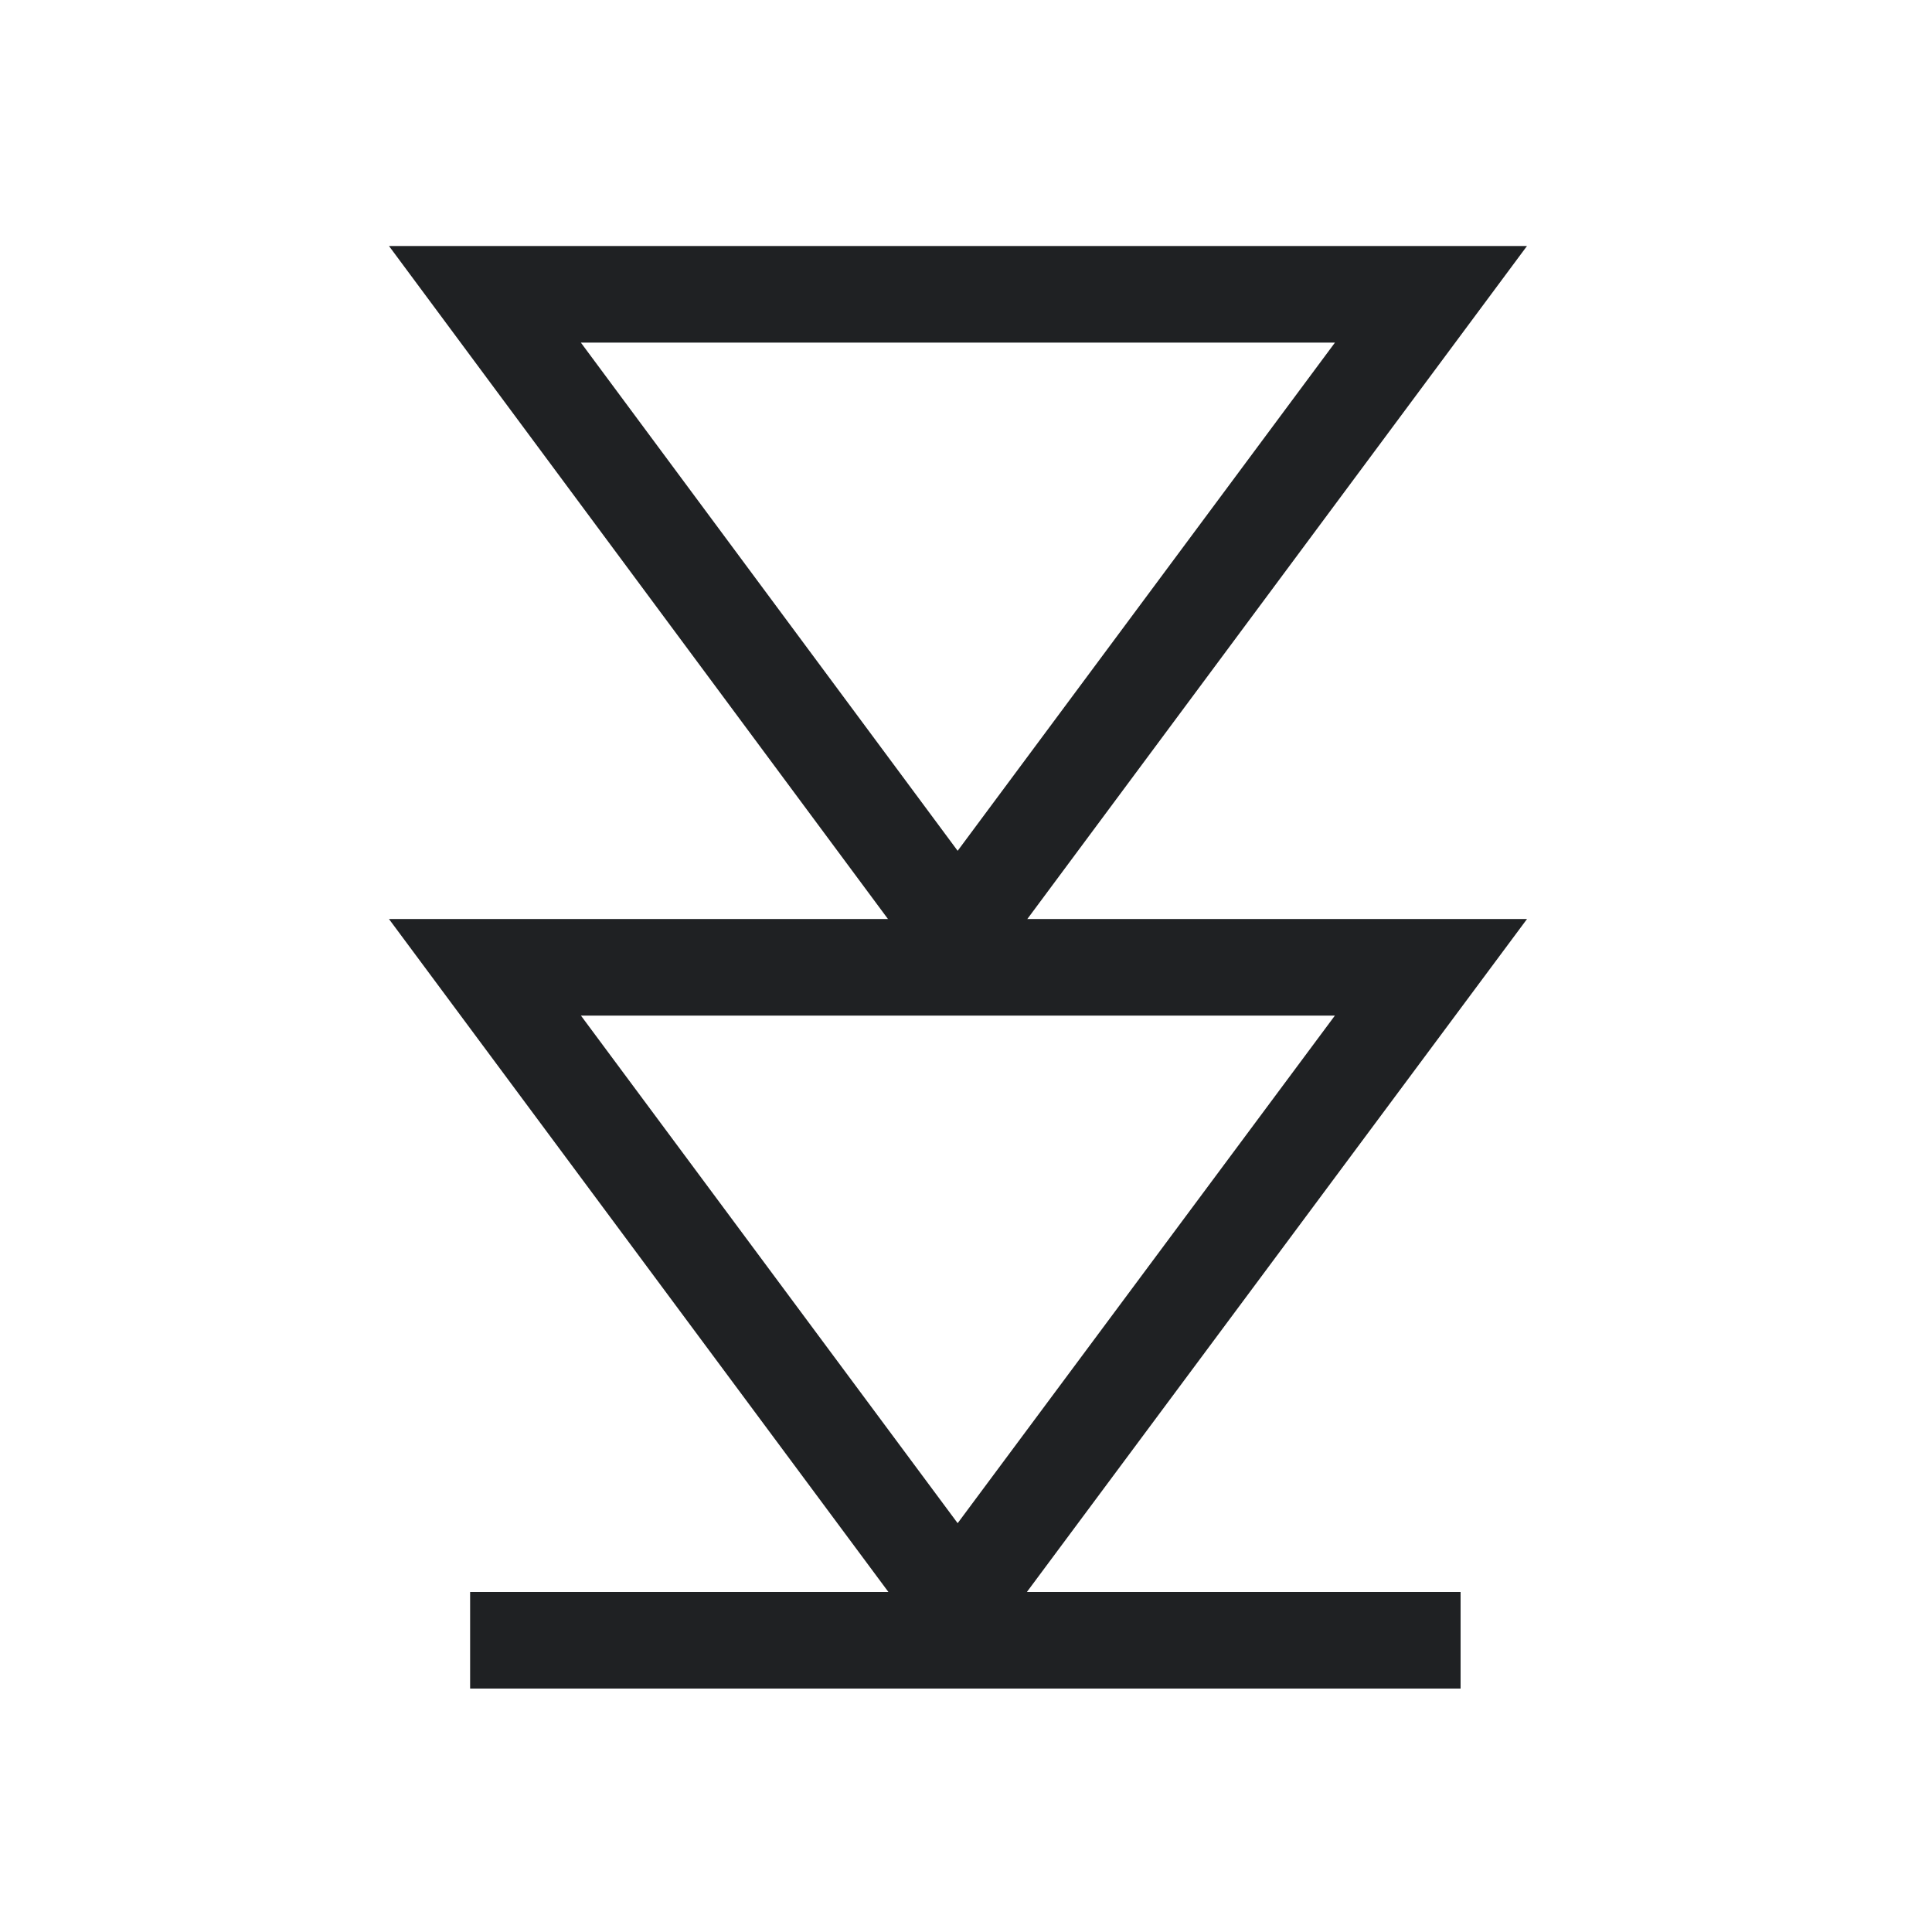
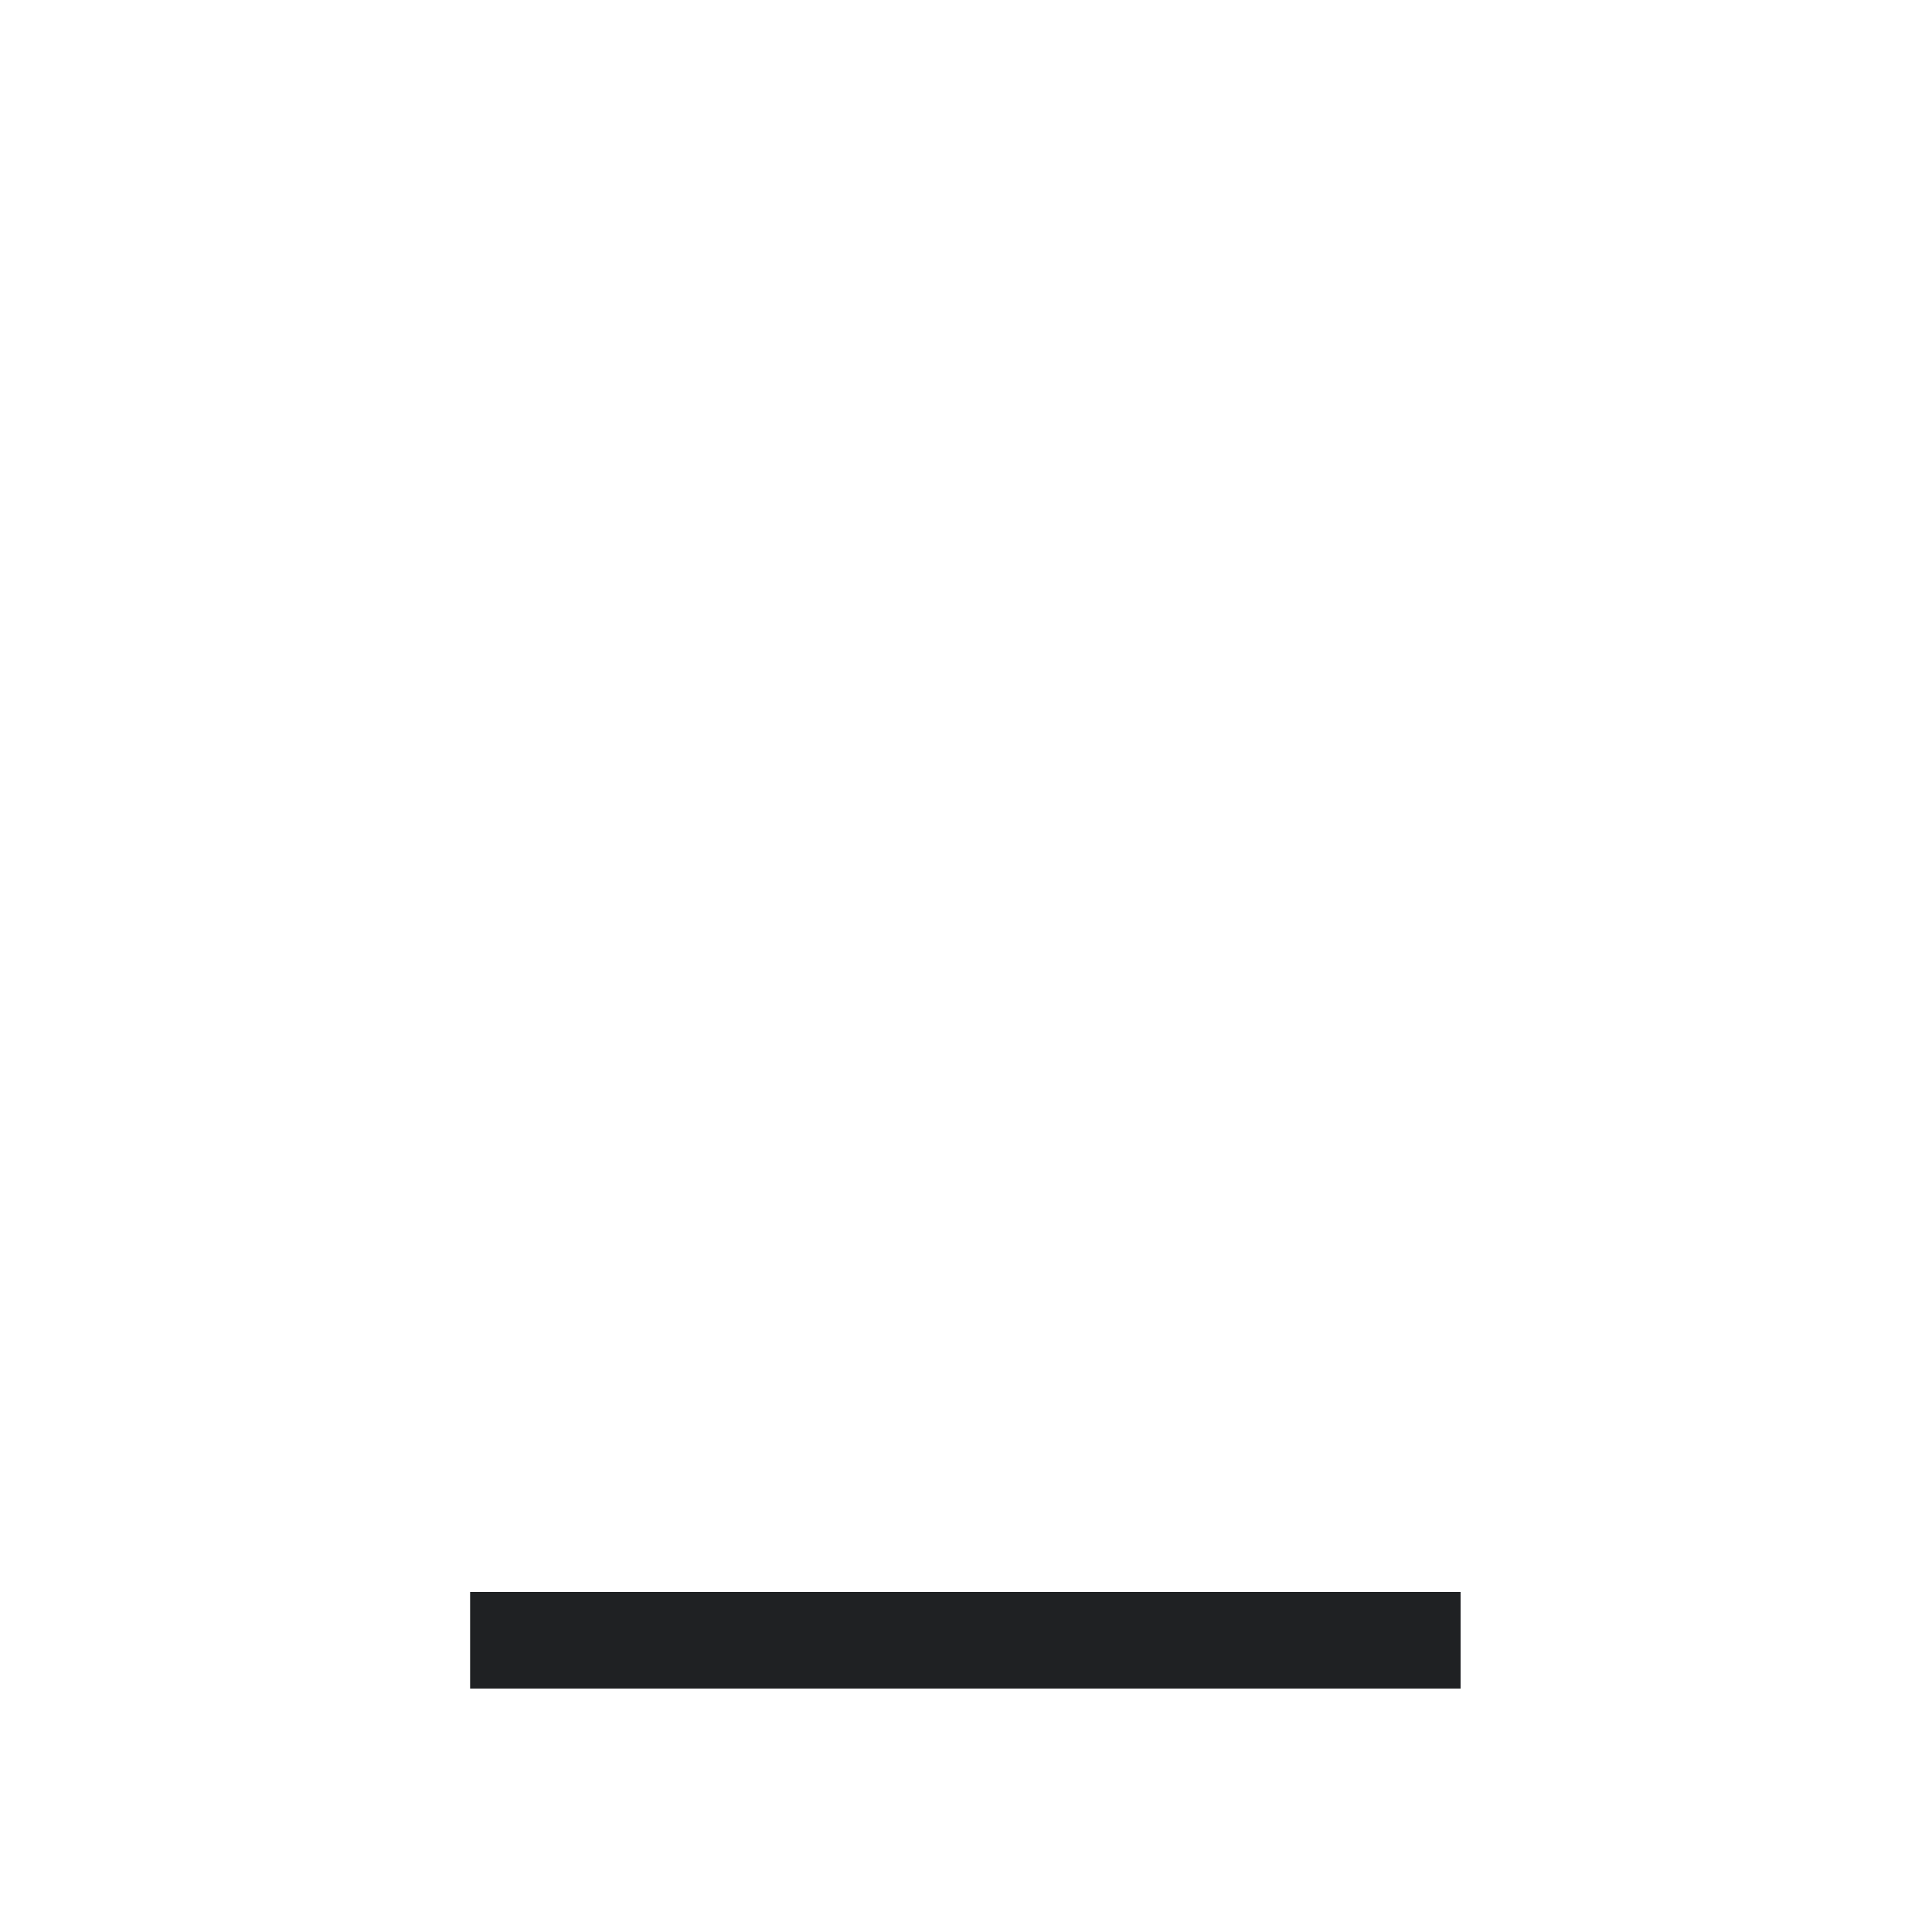
<svg xmlns="http://www.w3.org/2000/svg" version="1.1" width="30" height="30" xml:space="preserve" id="symbolforceDownTime">
  <g id="symbolforceDownTime-group2" transform="translate(30, 30) rotate(-180)">
    <g id="symbolforceDownTime-group">
      <path id="symbolforceDownTime-bezier2" stroke="rgb(31, 33, 35)" stroke-width="1.5" stroke-miterlimit="4" fill="none" d="M 7.32,4.53 L 22.7,4.53" />
-       <path id="symbolforceDownTime-bezier3" stroke="rgb(31, 33, 35)" stroke-width="1.5" stroke-miterlimit="10" fill="none" d="M 7.78,14.98 L 15.13,5.09 22.47,14.98 7.78,14.98 Z M 7.78,14.98" />
-       <path id="symbolforceDownTime-bezier" stroke="rgb(31, 33, 35)" stroke-width="1.5" stroke-miterlimit="10" fill="none" d="M 7.78,25.43 L 15.13,15.53 22.47,25.43 7.78,25.43 Z M 7.78,25.43" />
    </g>
  </g>
</svg>